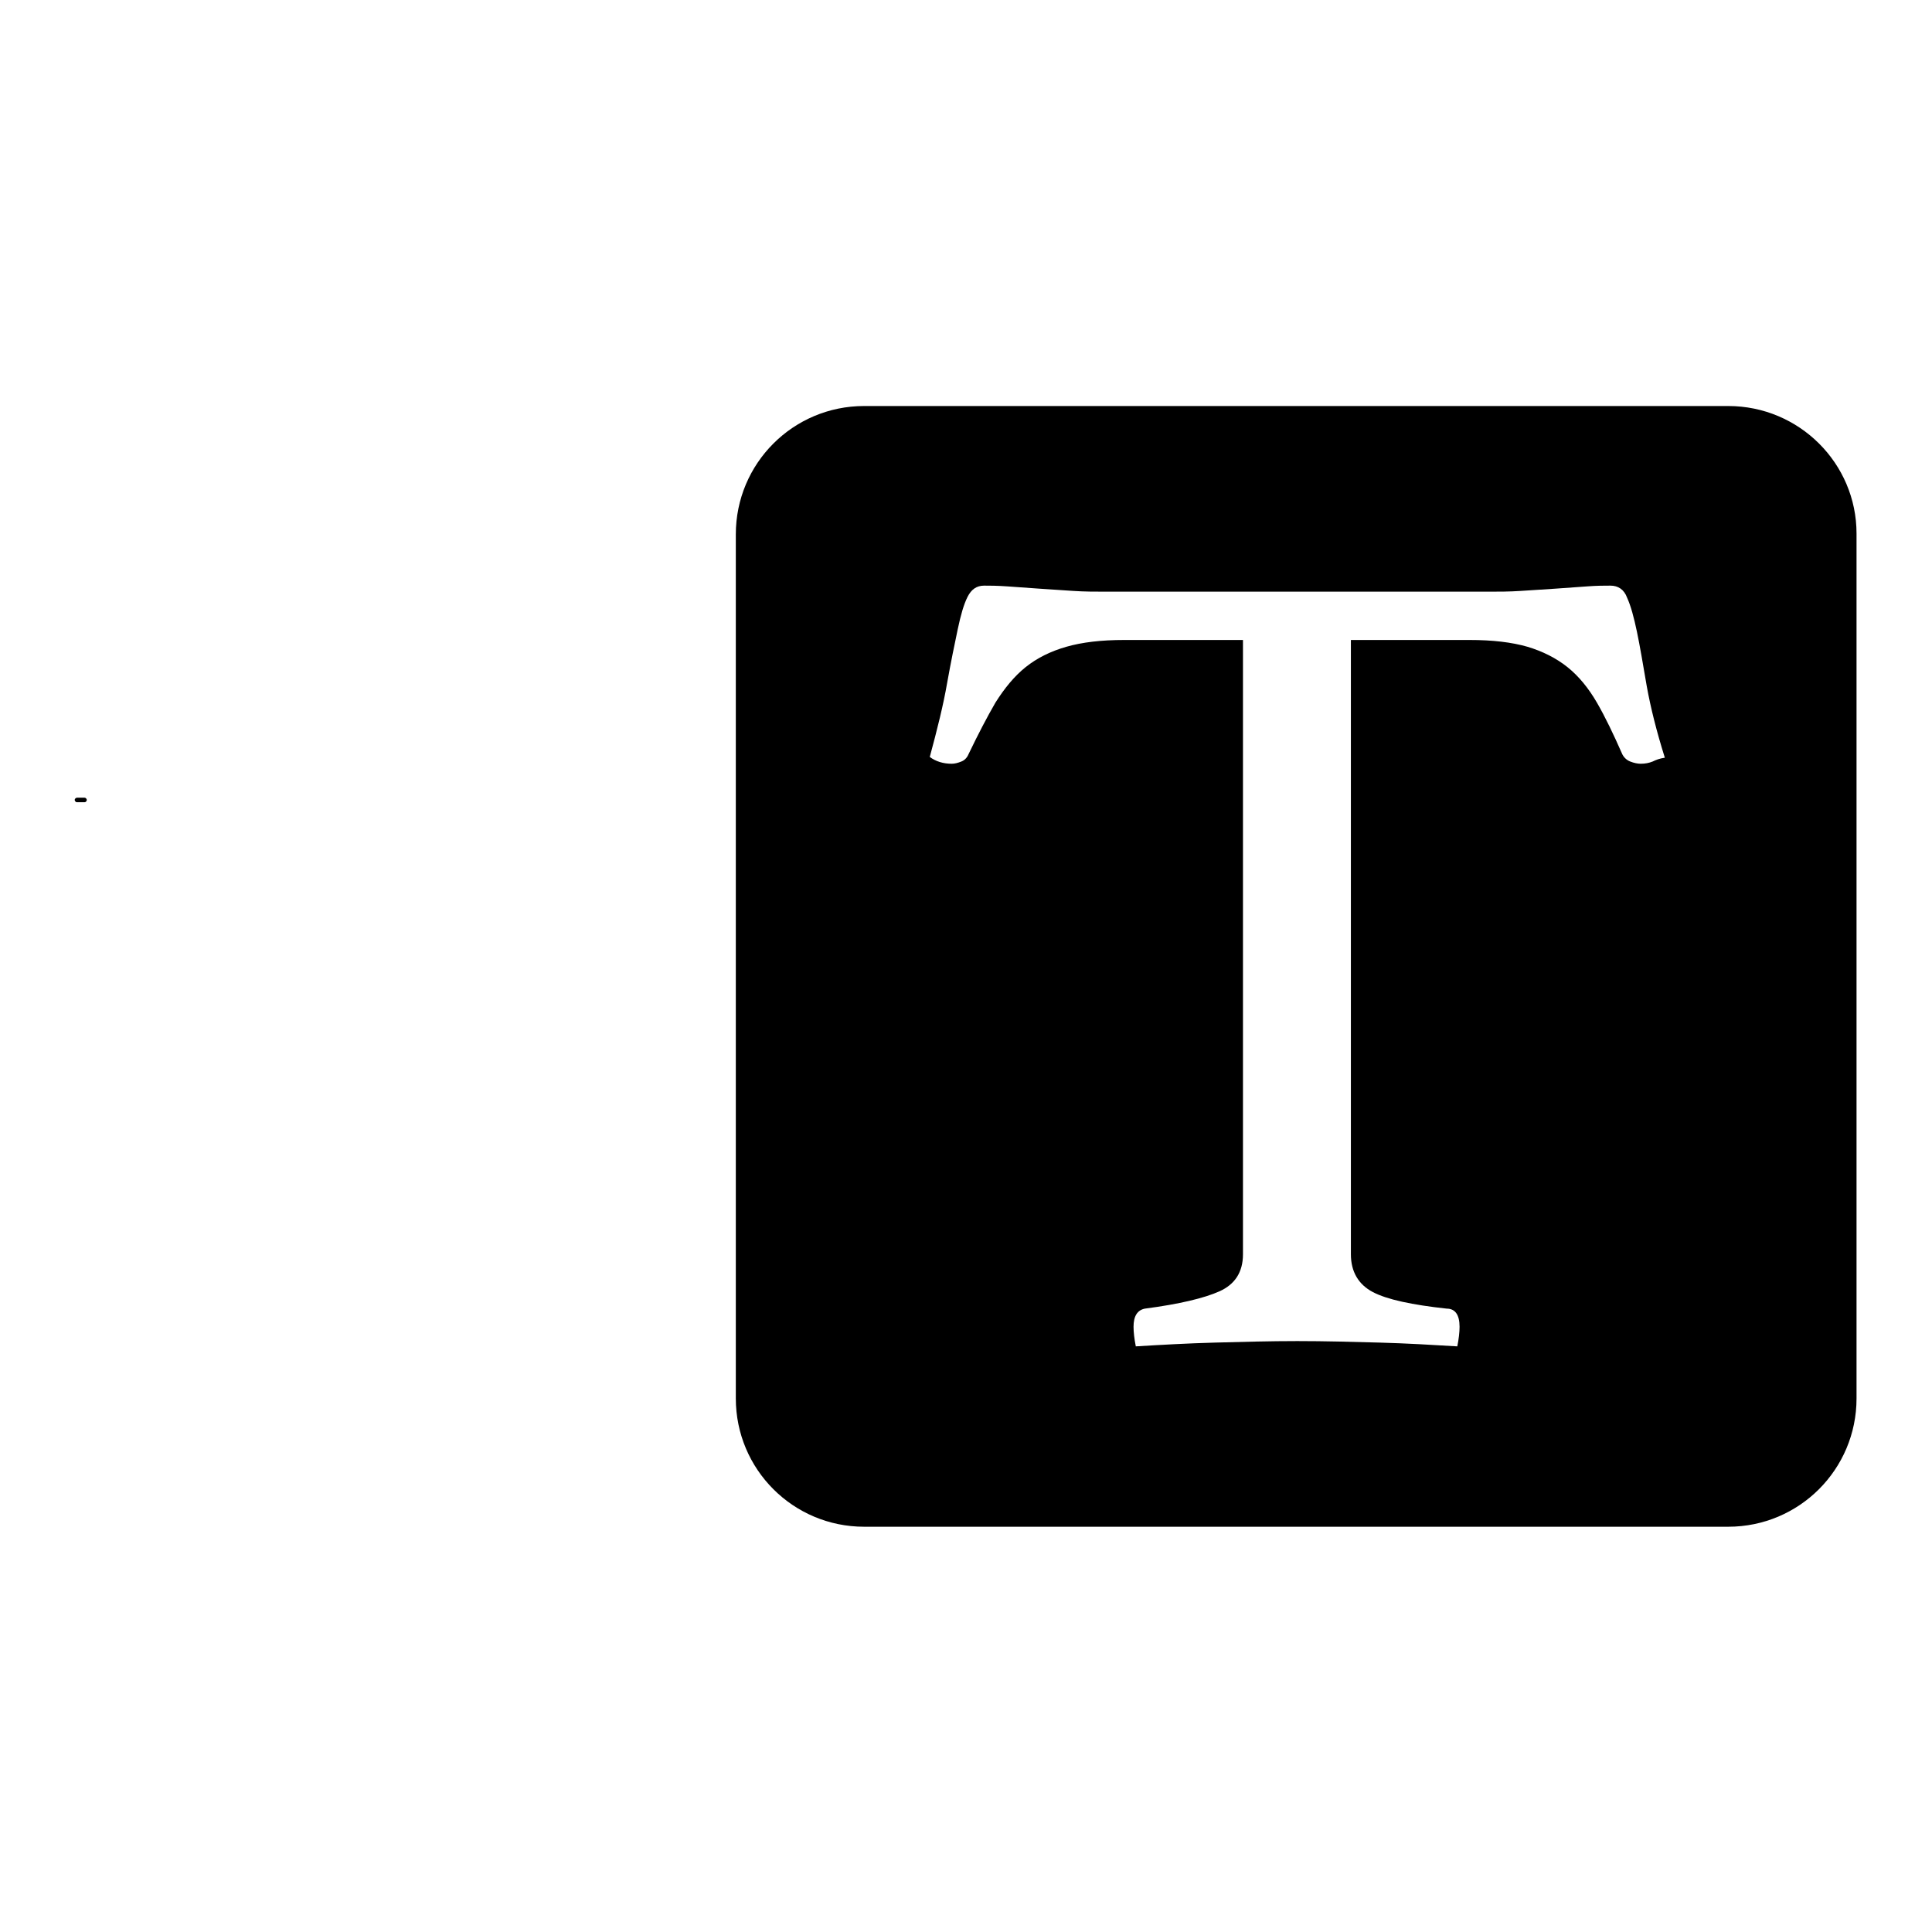
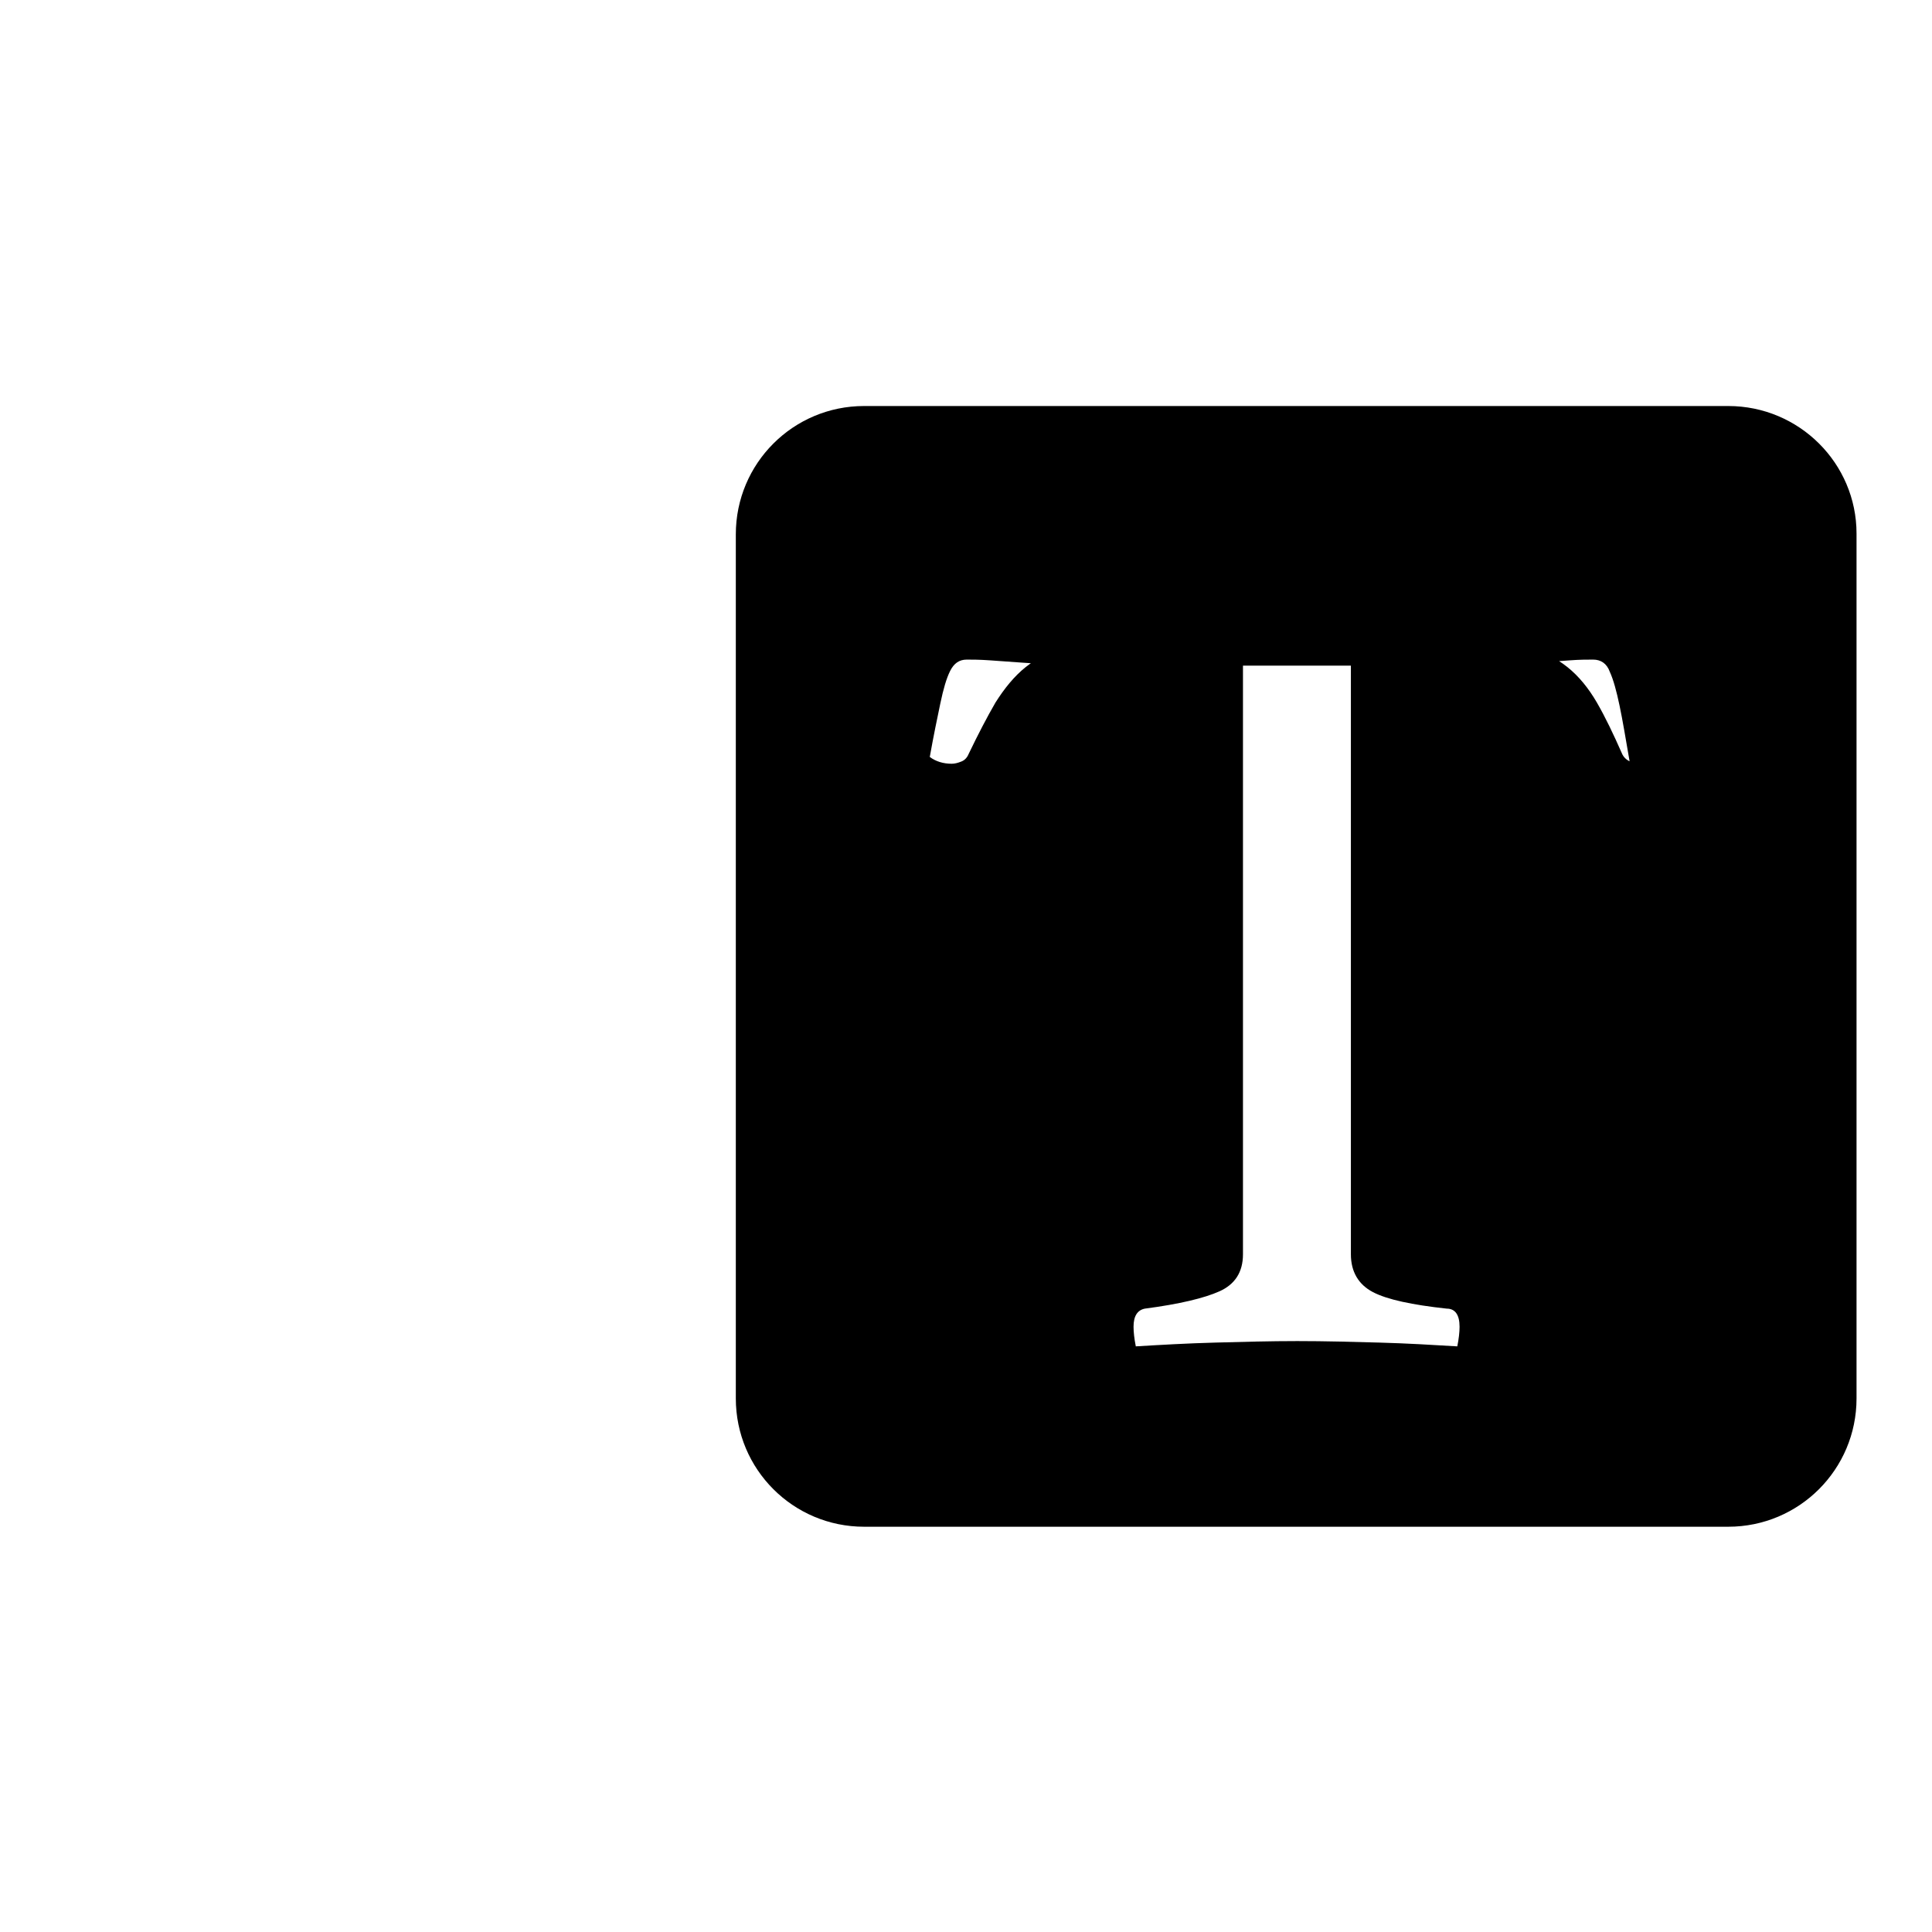
<svg xmlns="http://www.w3.org/2000/svg" version="1.1" x="0px" y="0px" viewBox="0 0 256 256" enable-background="new 0 0 256 256" xml:space="preserve">
  <g>
    <g>
-       <path fill="#000000" d="M11.5,106c0-0.1-0.1-0.3-0.3-0.3h-1c-0.1,0-0.3,0.1-0.3,0.3l0,0c0,0.1,0.1,0.3,0.3,0.3h1C11.4,106.3,11.5,106.1,11.5,106L11.5,106z" />
-       <path fill="#000000" d="M229,53.8H114.5c-9.4,0-17,7.6-17,17v114.5c0,9.4,7.6,17,17,17H229c9.4,0,17-7.6,17-17V70.7C246,61.4,238.4,53.8,229,53.8z M219,100.9c-0.5,0.2-1,0.3-1.6,0.3c-0.4,0-0.9-0.1-1.4-0.3c-0.5-0.2-0.9-0.6-1.1-1.1c-1.1-2.5-2.2-4.8-3.3-6.7c-1.1-1.9-2.4-3.5-3.9-4.7c-1.5-1.2-3.3-2.1-5.3-2.7c-2.1-0.6-4.6-0.9-7.7-0.9H179v81.4c0,2.3,1,4,2.9,5c1.9,1,5.2,1.7,9.8,2.2c1.1,0,1.7,0.8,1.7,2.4c0,0.7-0.1,1.6-0.3,2.6c-3.3-0.2-6.7-0.4-10.3-0.5c-3.6-0.1-7.2-0.2-10.9-0.2c-3.6,0-7.2,0.1-10.9,0.2c-3.7,0.1-7.2,0.3-10.5,0.5c-0.2-1-0.3-1.9-0.3-2.6c0-1.4,0.5-2.2,1.5-2.4c4.6-0.6,7.9-1.4,9.9-2.3c2-0.9,3.1-2.5,3.1-4.9V84.8h-15.7c-3.1,0-5.6,0.3-7.7,0.9c-2.1,0.6-3.9,1.5-5.4,2.7c-1.5,1.2-2.8,2.8-4,4.7c-1.1,1.9-2.3,4.2-3.5,6.7c-0.2,0.5-0.5,0.9-1,1.1c-0.5,0.2-0.9,0.3-1.3,0.3c-1.1,0-2.1-0.3-2.9-0.9c1-3.7,1.8-6.9,2.3-9.8c0.5-2.8,1-5.2,1.4-7.1c0.4-1.9,0.8-3.3,1.3-4.3s1.2-1.5,2.2-1.5c0.7,0,1.7,0,3.1,0.1c1.3,0.1,2.7,0.2,4.2,0.3c1.5,0.1,3,0.2,4.5,0.3c1.5,0.1,2.9,0.1,4.3,0.1h50.9c1.2,0,2.6,0,4.1-0.1c1.5-0.1,3.1-0.2,4.6-0.3c1.5-0.1,2.9-0.2,4.2-0.3c1.3-0.1,2.3-0.1,3.1-0.1c1,0,1.8,0.5,2.2,1.6c0.5,1.1,0.9,2.6,1.3,4.5s0.8,4.3,1.3,7.2c0.5,2.8,1.3,6,2.4,9.5C219.9,100.5,219.4,100.7,219,100.9z" />
+       <path fill="#000000" d="M229,53.8H114.5c-9.4,0-17,7.6-17,17v114.5c0,9.4,7.6,17,17,17H229c9.4,0,17-7.6,17-17V70.7C246,61.4,238.4,53.8,229,53.8z M219,100.9c-0.5,0.2-1,0.3-1.6,0.3c-0.4,0-0.9-0.1-1.4-0.3c-0.5-0.2-0.9-0.6-1.1-1.1c-1.1-2.5-2.2-4.8-3.3-6.7c-1.1-1.9-2.4-3.5-3.9-4.7c-1.5-1.2-3.3-2.1-5.3-2.7c-2.1-0.6-4.6-0.9-7.7-0.9H179v81.4c0,2.3,1,4,2.9,5c1.9,1,5.2,1.7,9.8,2.2c1.1,0,1.7,0.8,1.7,2.4c0,0.7-0.1,1.6-0.3,2.6c-3.3-0.2-6.7-0.4-10.3-0.5c-3.6-0.1-7.2-0.2-10.9-0.2c-3.6,0-7.2,0.1-10.9,0.2c-3.7,0.1-7.2,0.3-10.5,0.5c-0.2-1-0.3-1.9-0.3-2.6c0-1.4,0.5-2.2,1.5-2.4c4.6-0.6,7.9-1.4,9.9-2.3c2-0.9,3.1-2.5,3.1-4.9V84.8h-15.7c-3.1,0-5.6,0.3-7.7,0.9c-2.1,0.6-3.9,1.5-5.4,2.7c-1.5,1.2-2.8,2.8-4,4.7c-1.1,1.9-2.3,4.2-3.5,6.7c-0.2,0.5-0.5,0.9-1,1.1c-0.5,0.2-0.9,0.3-1.3,0.3c-1.1,0-2.1-0.3-2.9-0.9c0.5-2.8,1-5.2,1.4-7.1c0.4-1.9,0.8-3.3,1.3-4.3s1.2-1.5,2.2-1.5c0.7,0,1.7,0,3.1,0.1c1.3,0.1,2.7,0.2,4.2,0.3c1.5,0.1,3,0.2,4.5,0.3c1.5,0.1,2.9,0.1,4.3,0.1h50.9c1.2,0,2.6,0,4.1-0.1c1.5-0.1,3.1-0.2,4.6-0.3c1.5-0.1,2.9-0.2,4.2-0.3c1.3-0.1,2.3-0.1,3.1-0.1c1,0,1.8,0.5,2.2,1.6c0.5,1.1,0.9,2.6,1.3,4.5s0.8,4.3,1.3,7.2c0.5,2.8,1.3,6,2.4,9.5C219.9,100.5,219.4,100.7,219,100.9z" />
    </g>
  </g>
</svg>